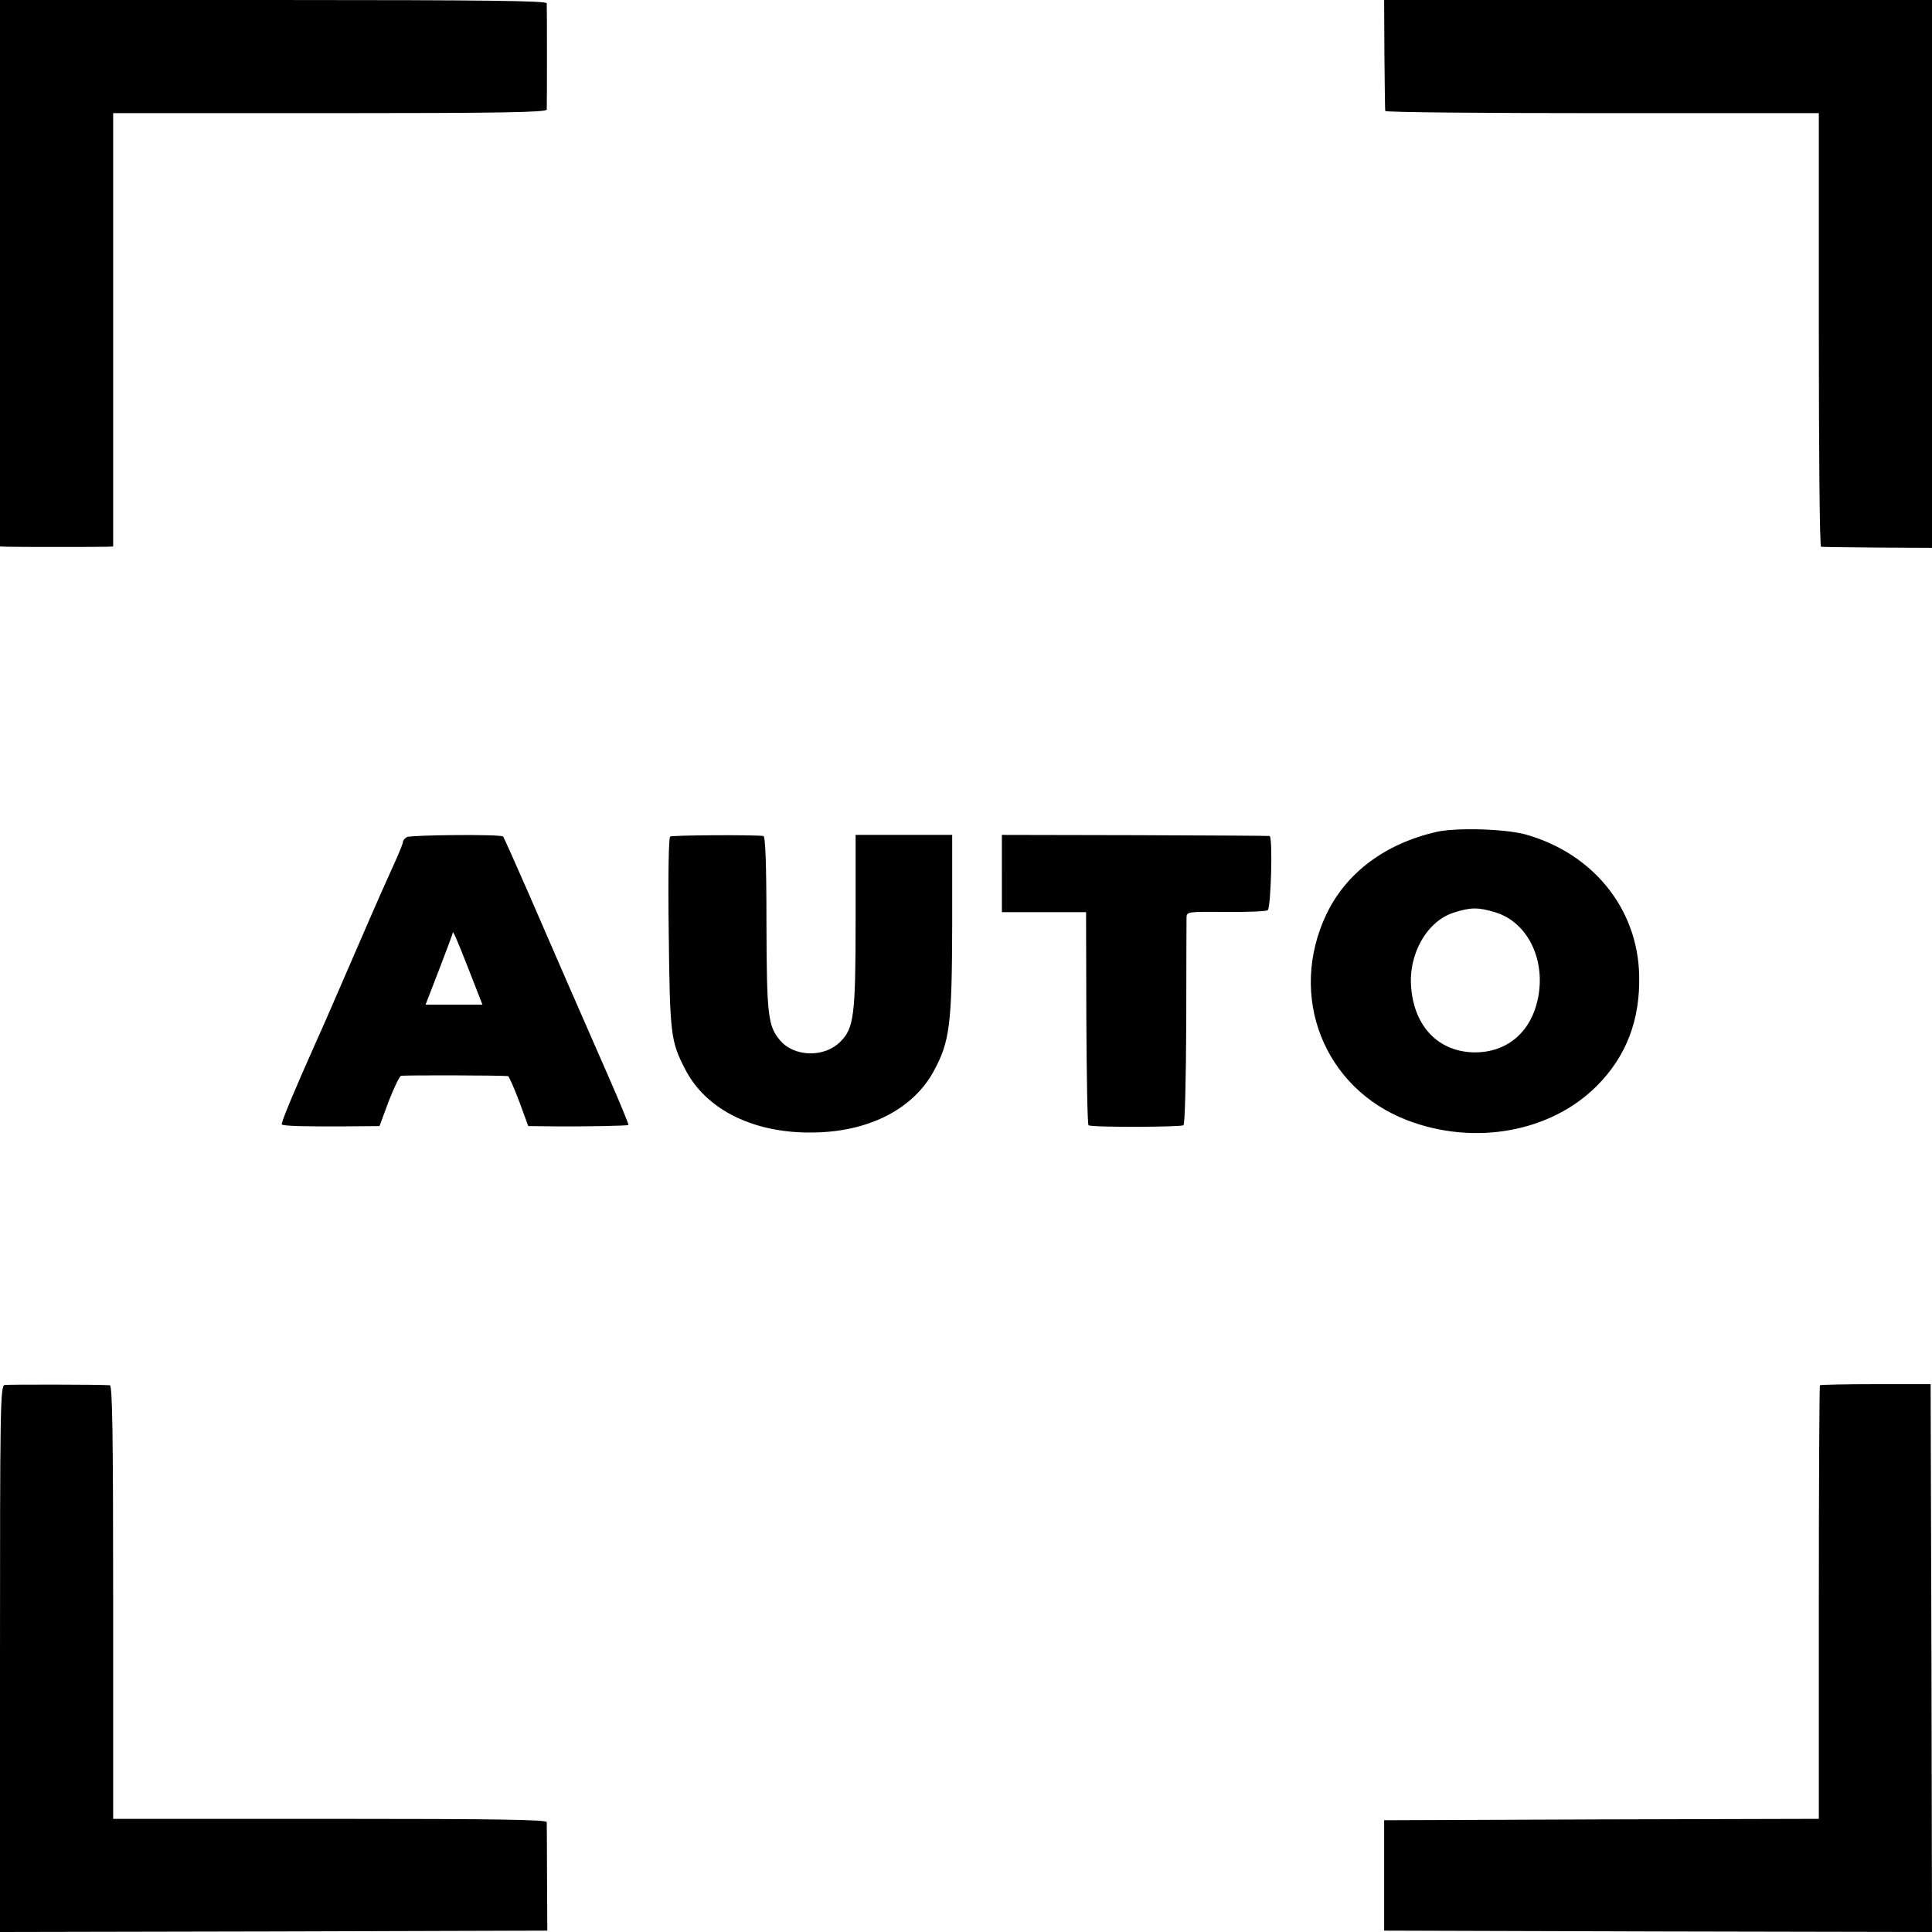
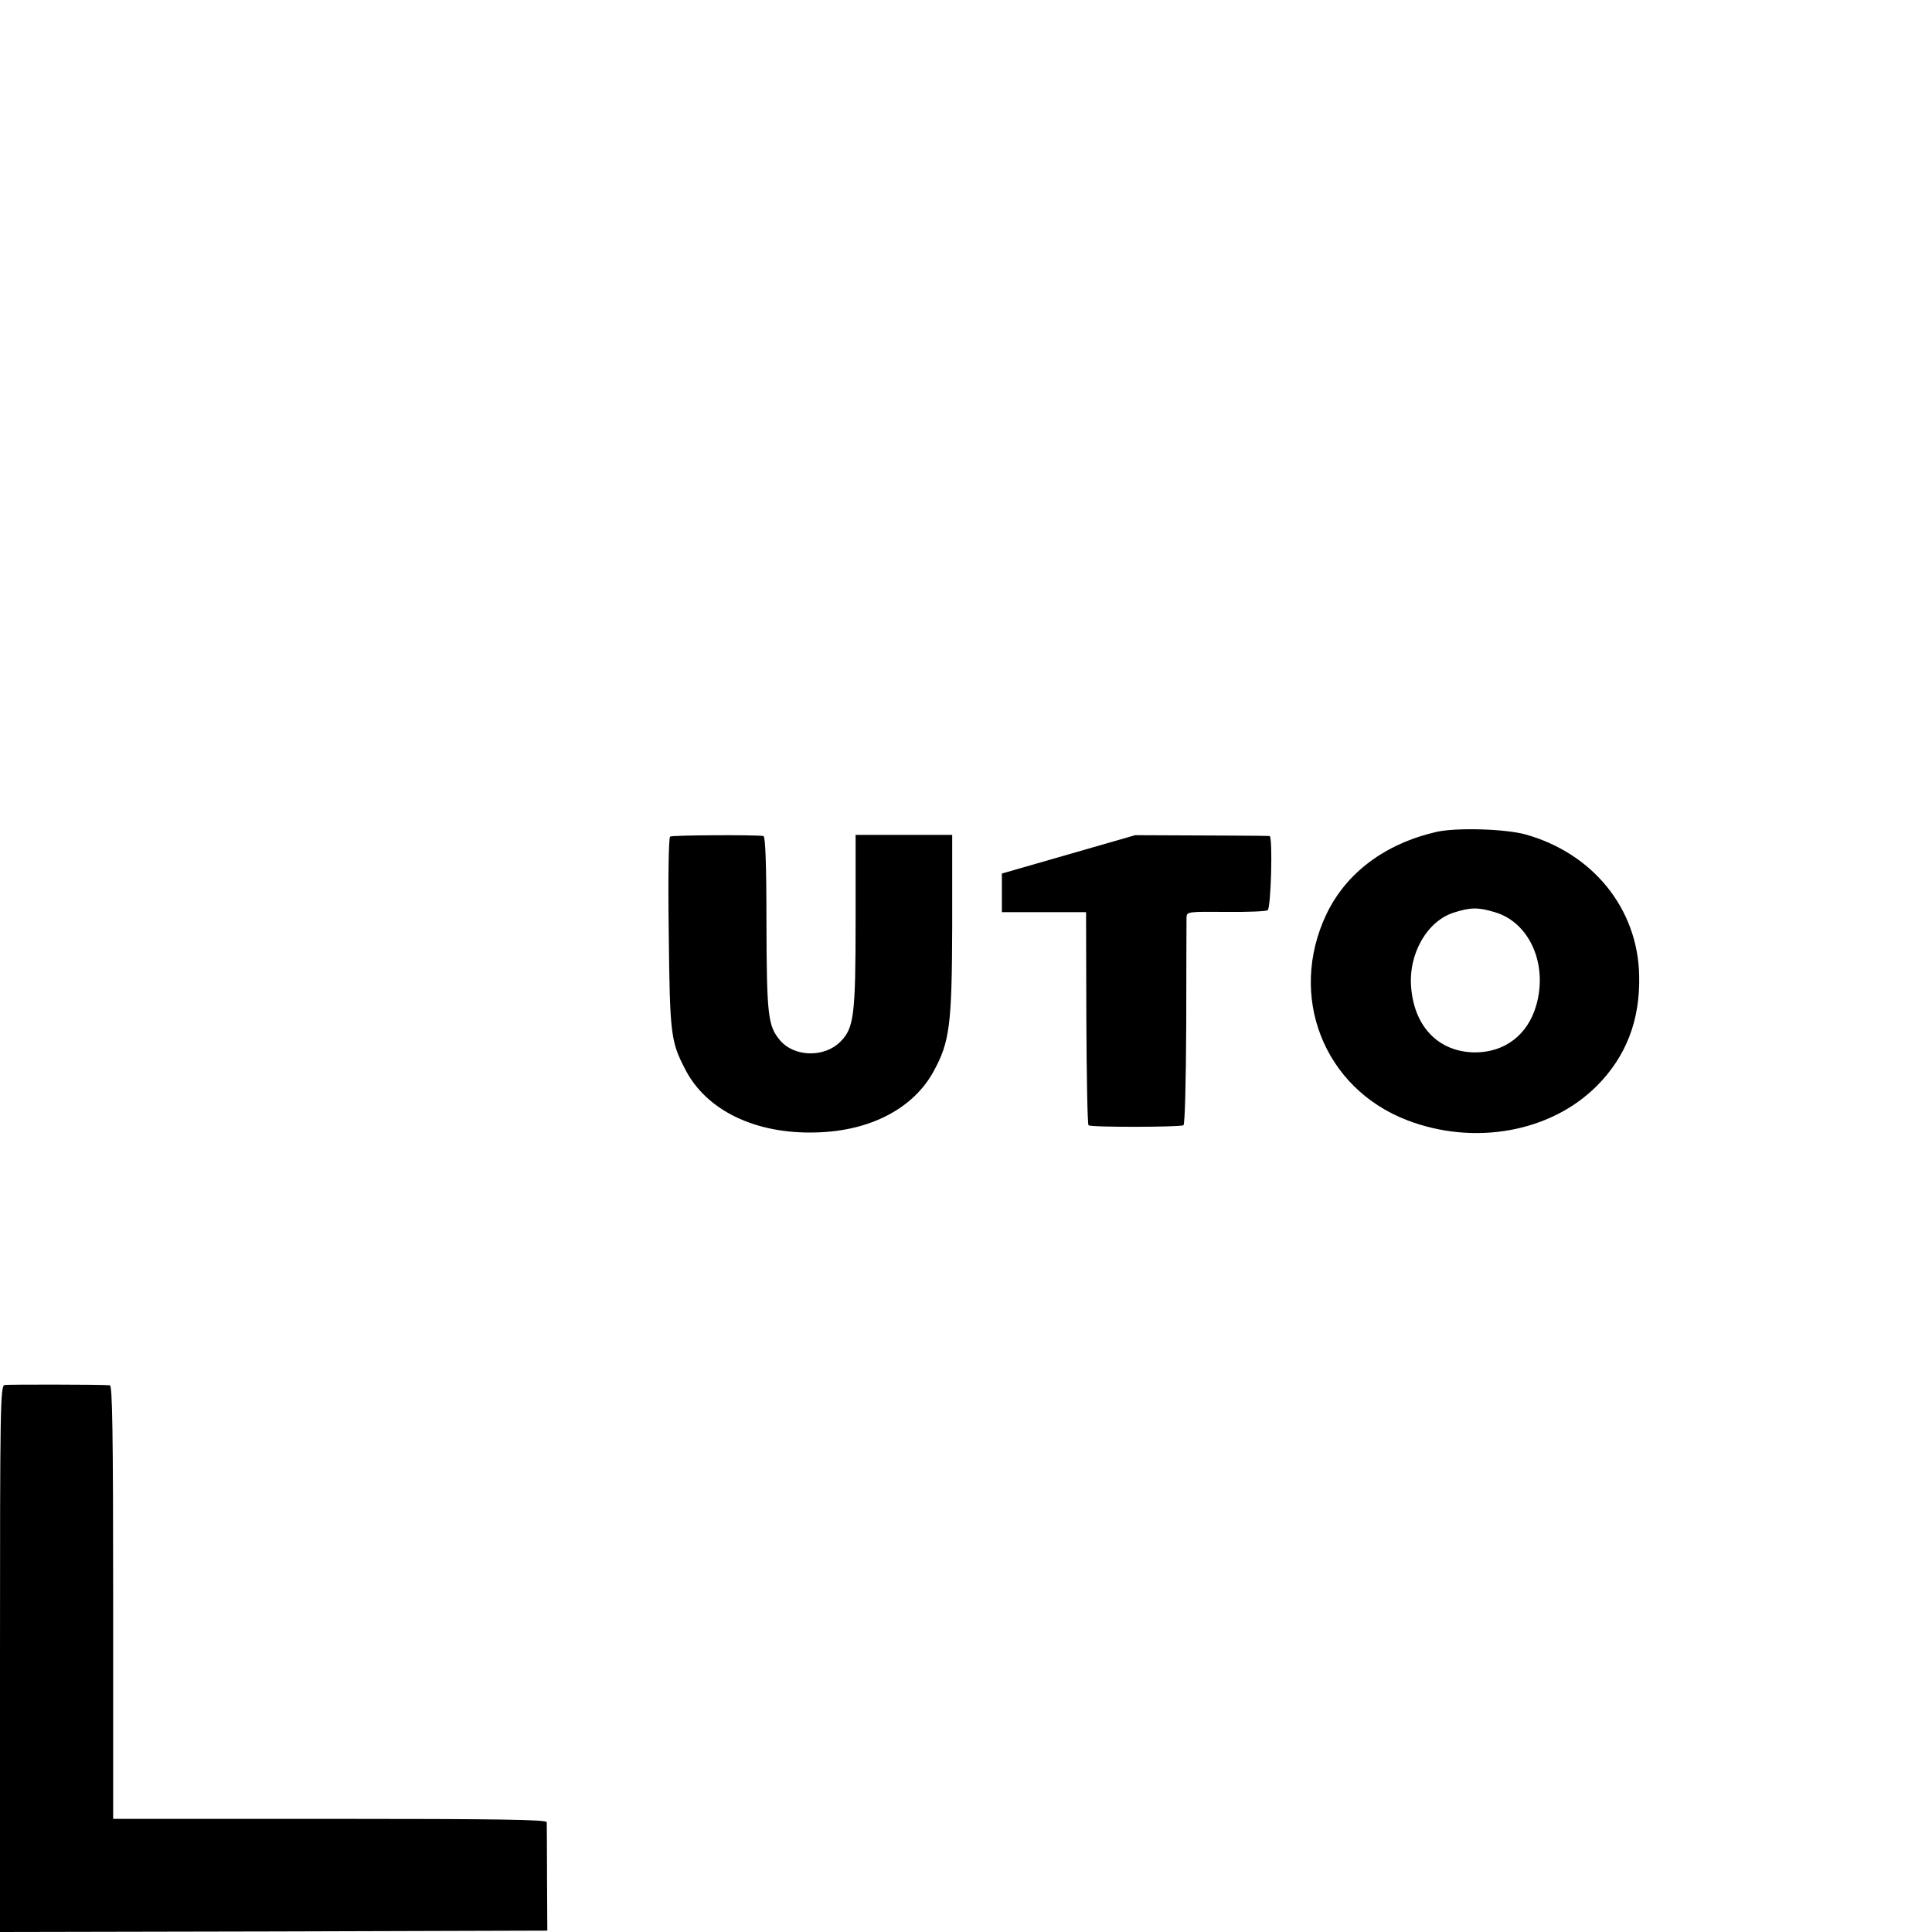
<svg xmlns="http://www.w3.org/2000/svg" version="1.0" width="700pt" height="700pt" viewBox="0 0 700 700" preserveAspectRatio="xMidYMid meet">
  <g transform="translate(0,700) scale(0.1,-0.1)" fill="#000000" stroke="none">
-     <path d="M0 6010 l0 -990 28 -1 c31 -1 326 -1 360 0 l22 1 0 785 0 785 785 0 c621 0 785 3 786 13 1 17 1 369 0 385 -1 9 -206 12 -991 12 l-990 0 0 -990z" />
-     <path d="M5016 6803 c1 -109 2 -201 3 -205 0 -5 354 -8 786 -8 l785 0 0 -785 c0 -432 3 -786 8 -786 4 -1 96 -2 205 -3 l197 -1 0 992 0 993 -993 0 -992 0 1 -197z" />
    <path d="M5205 3986 c-187 -43 -327 -148 -399 -298 -141 -297 -10 -631 293 -747 243 -93 519 -43 686 124 107 107 158 239 154 401 -5 242 -168 443 -413 511 -75 20 -249 25 -321 9z m211 -291 c126 -37 193 -189 150 -338 -31 -107 -114 -170 -222 -170 -130 1 -219 91 -231 234 -11 123 58 243 156 273 60 19 87 19 147 1z" />
-     <path d="M1474 3967 c-7 -4 -14 -12 -14 -17 0 -5 -11 -33 -24 -62 -46 -102 -65 -144 -151 -343 -98 -226 -102 -236 -142 -325 -76 -170 -126 -290 -122 -294 5 -6 85 -8 234 -7 l120 1 33 89 c19 49 39 91 45 93 10 3 368 2 388 -1 3 -1 21 -41 40 -91 l33 -90 91 -1 c126 -1 269 2 272 5 2 1 -31 81 -73 177 -42 96 -107 244 -144 329 -37 85 -105 241 -150 345 -46 105 -85 192 -87 194 -7 9 -334 6 -349 -2z m224 -479 l50 -128 -103 0 -103 0 49 127 c27 70 49 129 49 132 0 13 13 -16 58 -131z" />
    <path d="M2428 3969 c-5 -4 -8 -136 -5 -350 4 -365 7 -392 59 -492 76 -150 255 -237 476 -230 195 5 352 87 425 222 58 106 66 168 67 528 l0 328 -175 0 -175 0 0 -307 c0 -348 -6 -393 -55 -442 -58 -59 -168 -56 -219 5 -44 52 -48 92 -49 427 0 215 -4 312 -11 313 -42 5 -330 3 -338 -2z" />
-     <path d="M3630 3835 l0 -140 152 0 153 0 1 -383 c1 -211 4 -386 8 -389 7 -8 331 -7 344 0 5 4 9 154 10 369 0 200 1 372 1 384 1 21 5 21 142 20 77 -1 146 2 152 6 12 7 19 267 7 269 -3 1 -222 2 -487 3 l-483 1 0 -140z" />
+     <path d="M3630 3835 l0 -140 152 0 153 0 1 -383 c1 -211 4 -386 8 -389 7 -8 331 -7 344 0 5 4 9 154 10 369 0 200 1 372 1 384 1 21 5 21 142 20 77 -1 146 2 152 6 12 7 19 267 7 269 -3 1 -222 2 -487 3 z" />
    <path d="M17 1982 c-16 -3 -17 -75 -17 -993 l0 -989 991 2 992 3 -1 190 c0 105 -1 196 -1 203 -1 9 -165 12 -786 12 l-785 0 0 785 c0 621 -3 785 -12 786 -44 3 -368 3 -381 1z" />
-     <path d="M6594 1981 c-2 -2 -4 -357 -4 -788 l0 -783 -787 -2 -788 -3 0 -200 0 -200 993 -3 992 -2 -2 992 -3 993 -198 0 c-109 0 -200 -2 -203 -4z" />
  </g>
</svg>